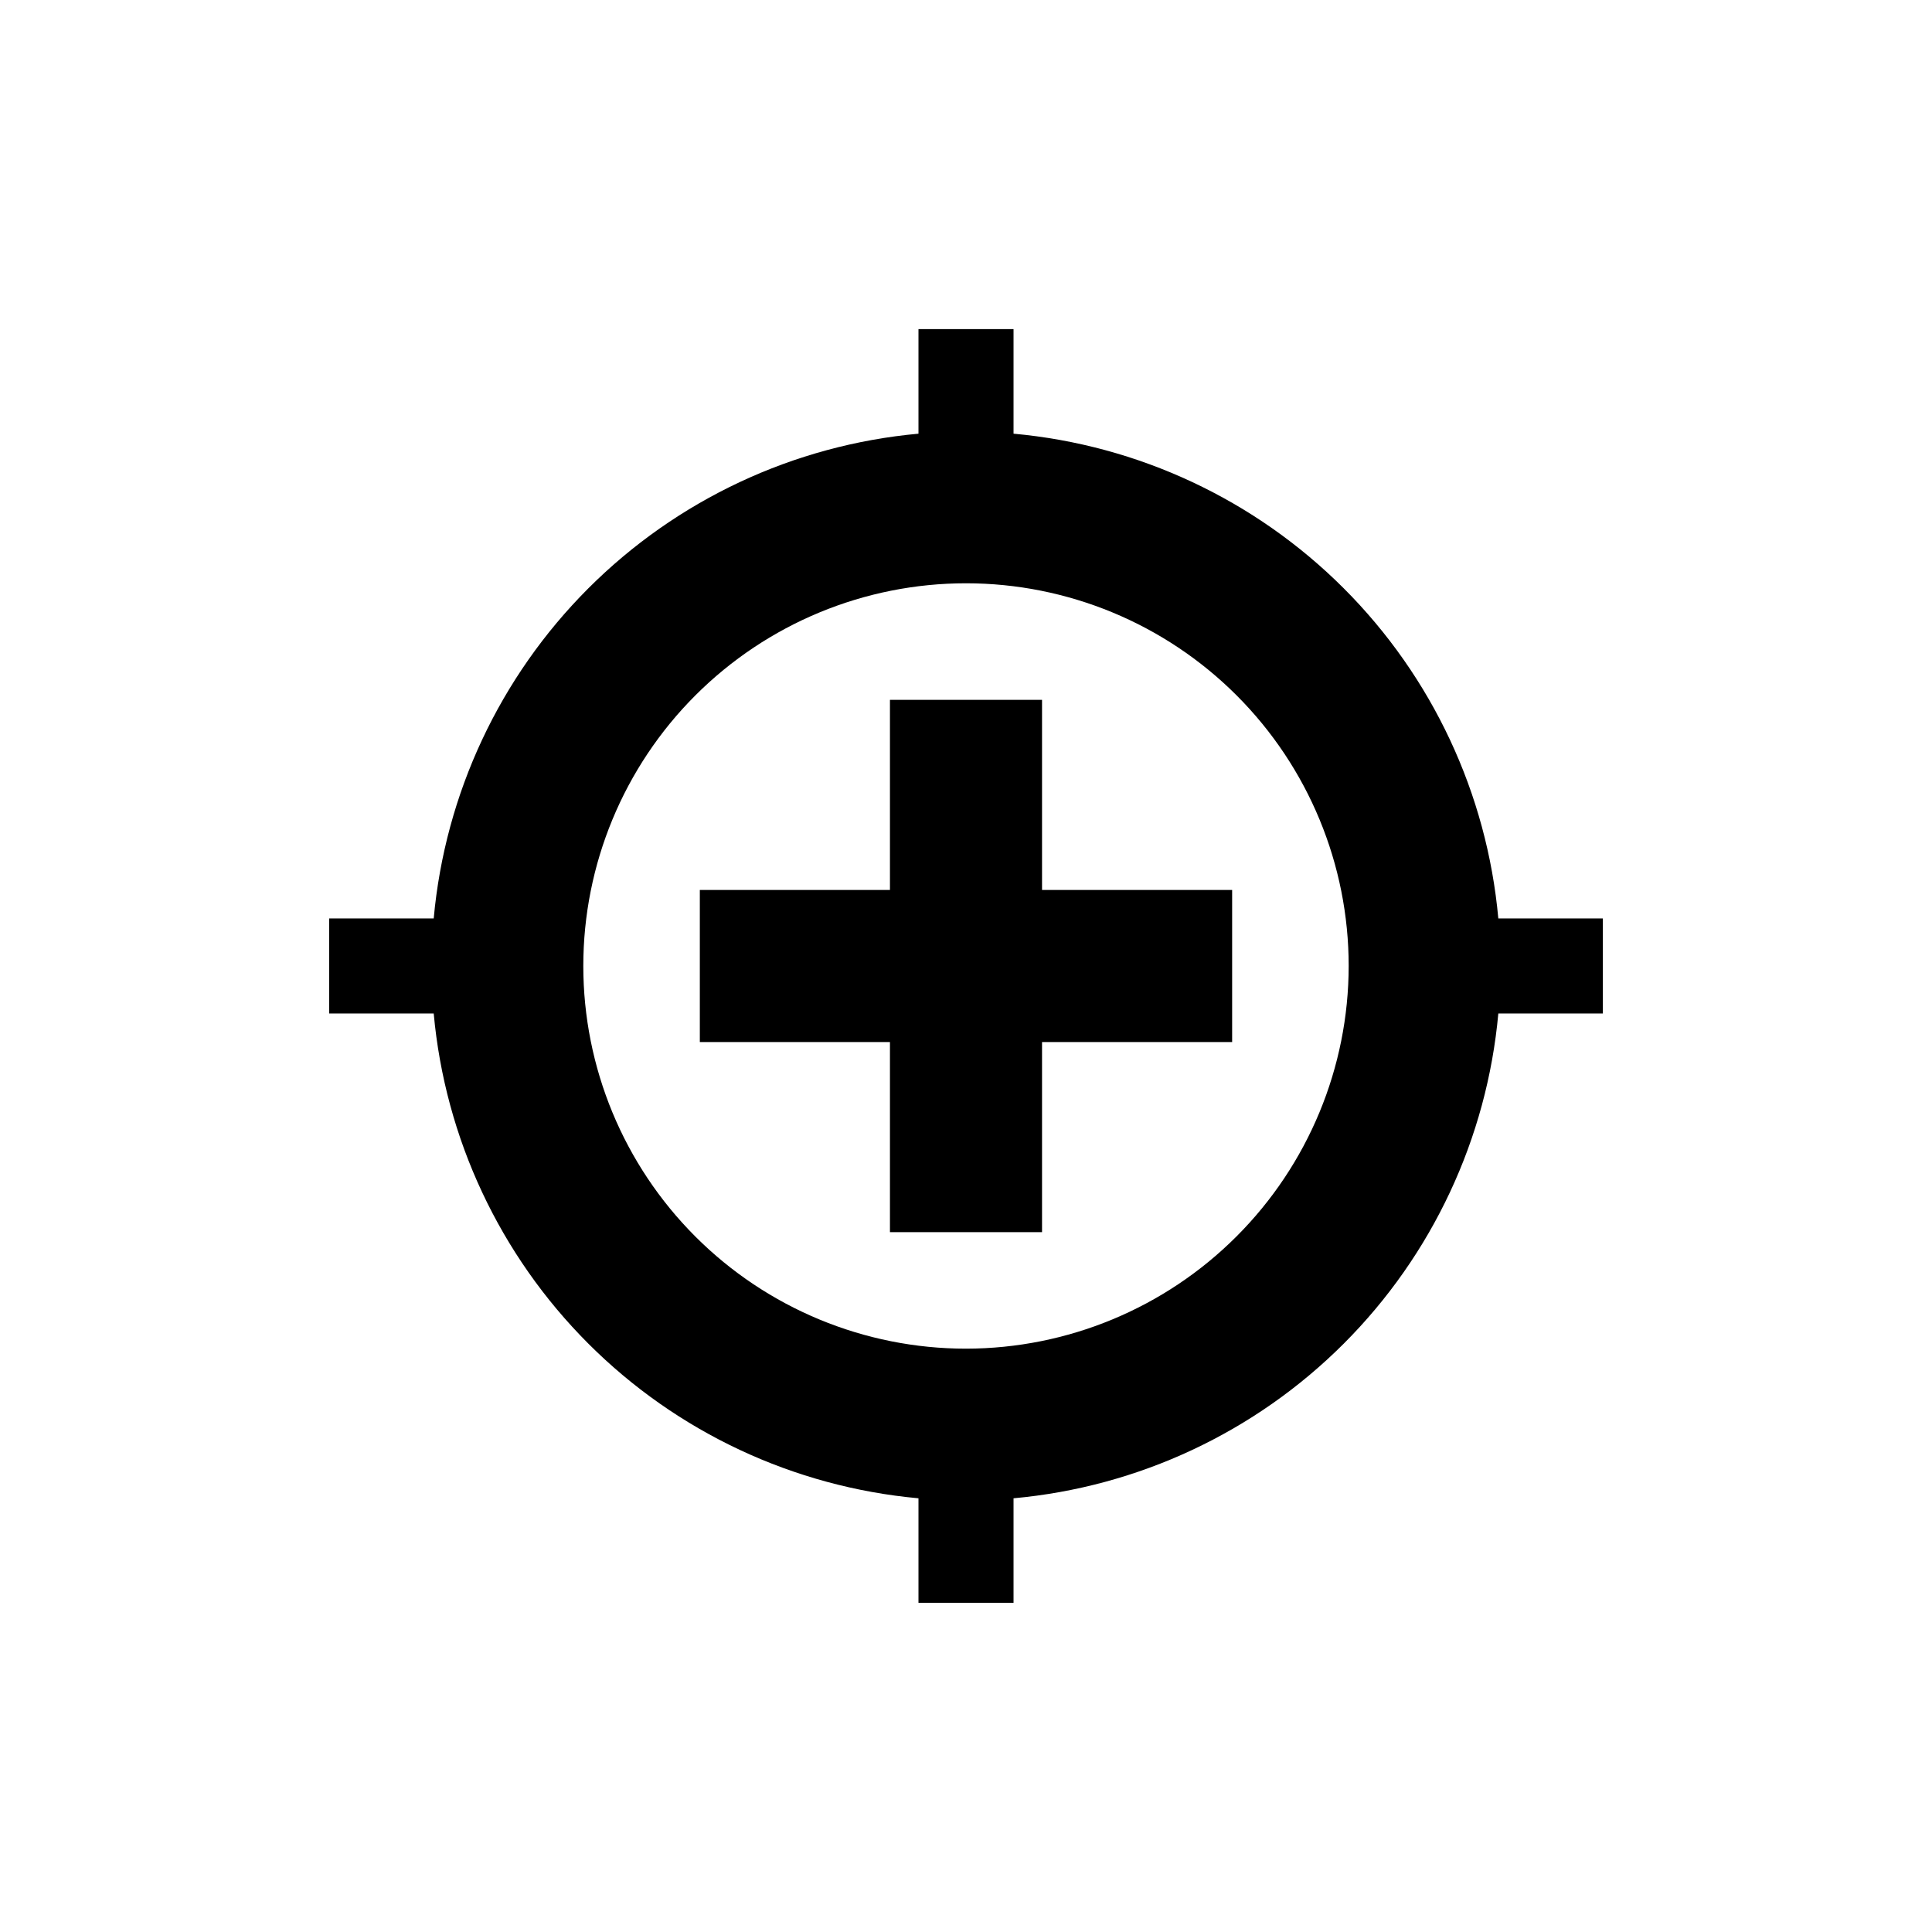
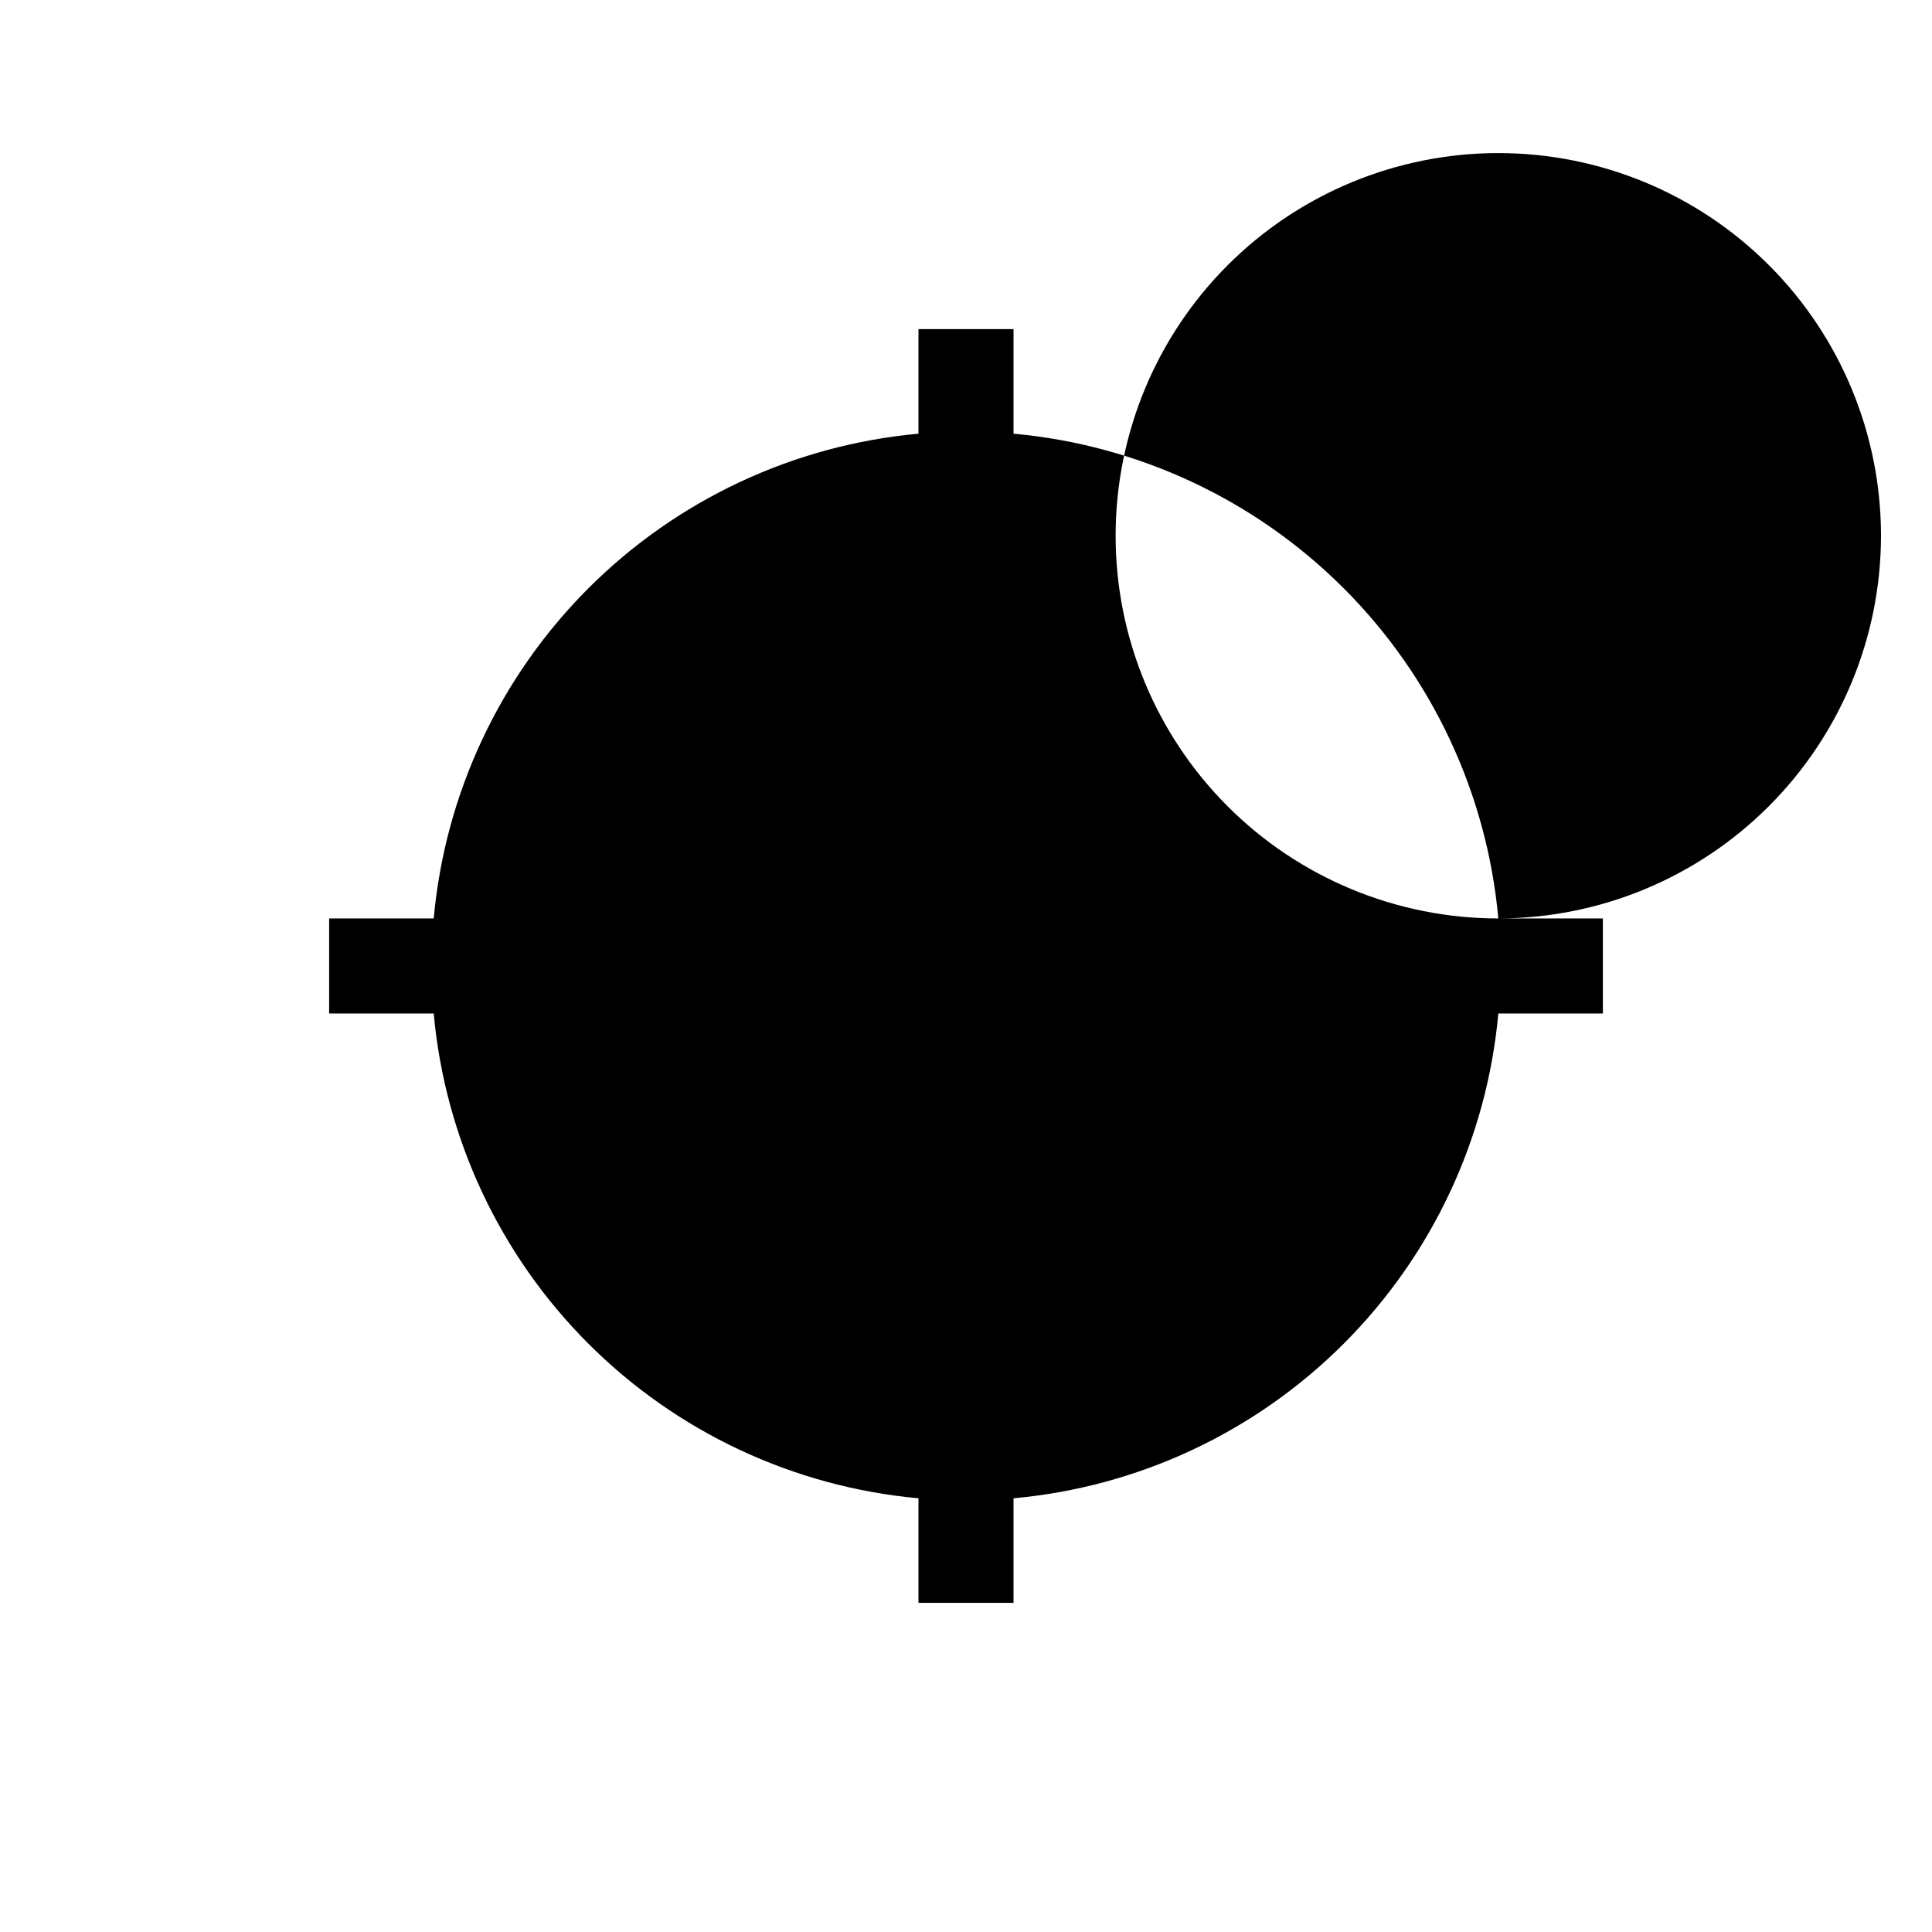
<svg xmlns="http://www.w3.org/2000/svg" fill="#000000" width="800px" height="800px" version="1.1" viewBox="144 144 512 512">
  <g>
-     <path d="m541.07 387.4c-3-33.062-17.5-64.023-40.973-87.496-23.477-23.477-54.438-37.973-87.5-40.973v-27.711h-25.191v27.711c-33.059 3.008-64.016 17.512-87.488 40.98-23.469 23.473-37.973 54.43-40.98 87.488h-27.711v25.191h27.711c3.008 33.059 17.512 64.016 40.98 87.488 23.473 23.473 54.43 37.973 87.488 40.984v27.707h25.191v-27.707c33.062-3 64.023-17.5 87.5-40.973 23.473-23.477 37.973-54.438 40.973-87.5h27.707v-25.191zm-141.07 114.01c-26.898 0-52.695-10.684-71.715-29.703-19.02-19.02-29.703-44.816-29.703-71.711 0-26.898 10.684-52.695 29.703-71.715 19.02-19.02 44.816-29.703 71.715-29.703 26.895 0 52.691 10.684 71.711 29.703 19.02 19.02 29.703 44.816 29.703 71.715-0.023 26.887-10.719 52.668-29.734 71.68-19.012 19.016-44.793 29.711-71.68 29.734z" />
-     <path d="m470.53 379.85v40.305h-50.379v50.379h-40.305v-50.379h-50.383v-40.305h50.383v-50.383h40.305v50.383z" />
+     <path d="m541.07 387.4c-3-33.062-17.5-64.023-40.973-87.496-23.477-23.477-54.438-37.973-87.5-40.973v-27.711h-25.191v27.711c-33.059 3.008-64.016 17.512-87.488 40.98-23.469 23.473-37.973 54.43-40.98 87.488h-27.711v25.191h27.711c3.008 33.059 17.512 64.016 40.98 87.488 23.473 23.473 54.43 37.973 87.488 40.984v27.707h25.191v-27.707c33.062-3 64.023-17.5 87.5-40.973 23.473-23.477 37.973-54.438 40.973-87.5h27.707v-25.191zc-26.898 0-52.695-10.684-71.715-29.703-19.02-19.02-29.703-44.816-29.703-71.711 0-26.898 10.684-52.695 29.703-71.715 19.02-19.02 44.816-29.703 71.715-29.703 26.895 0 52.691 10.684 71.711 29.703 19.02 19.02 29.703 44.816 29.703 71.715-0.023 26.887-10.719 52.668-29.734 71.68-19.012 19.016-44.793 29.711-71.68 29.734z" />
  </g>
</svg>